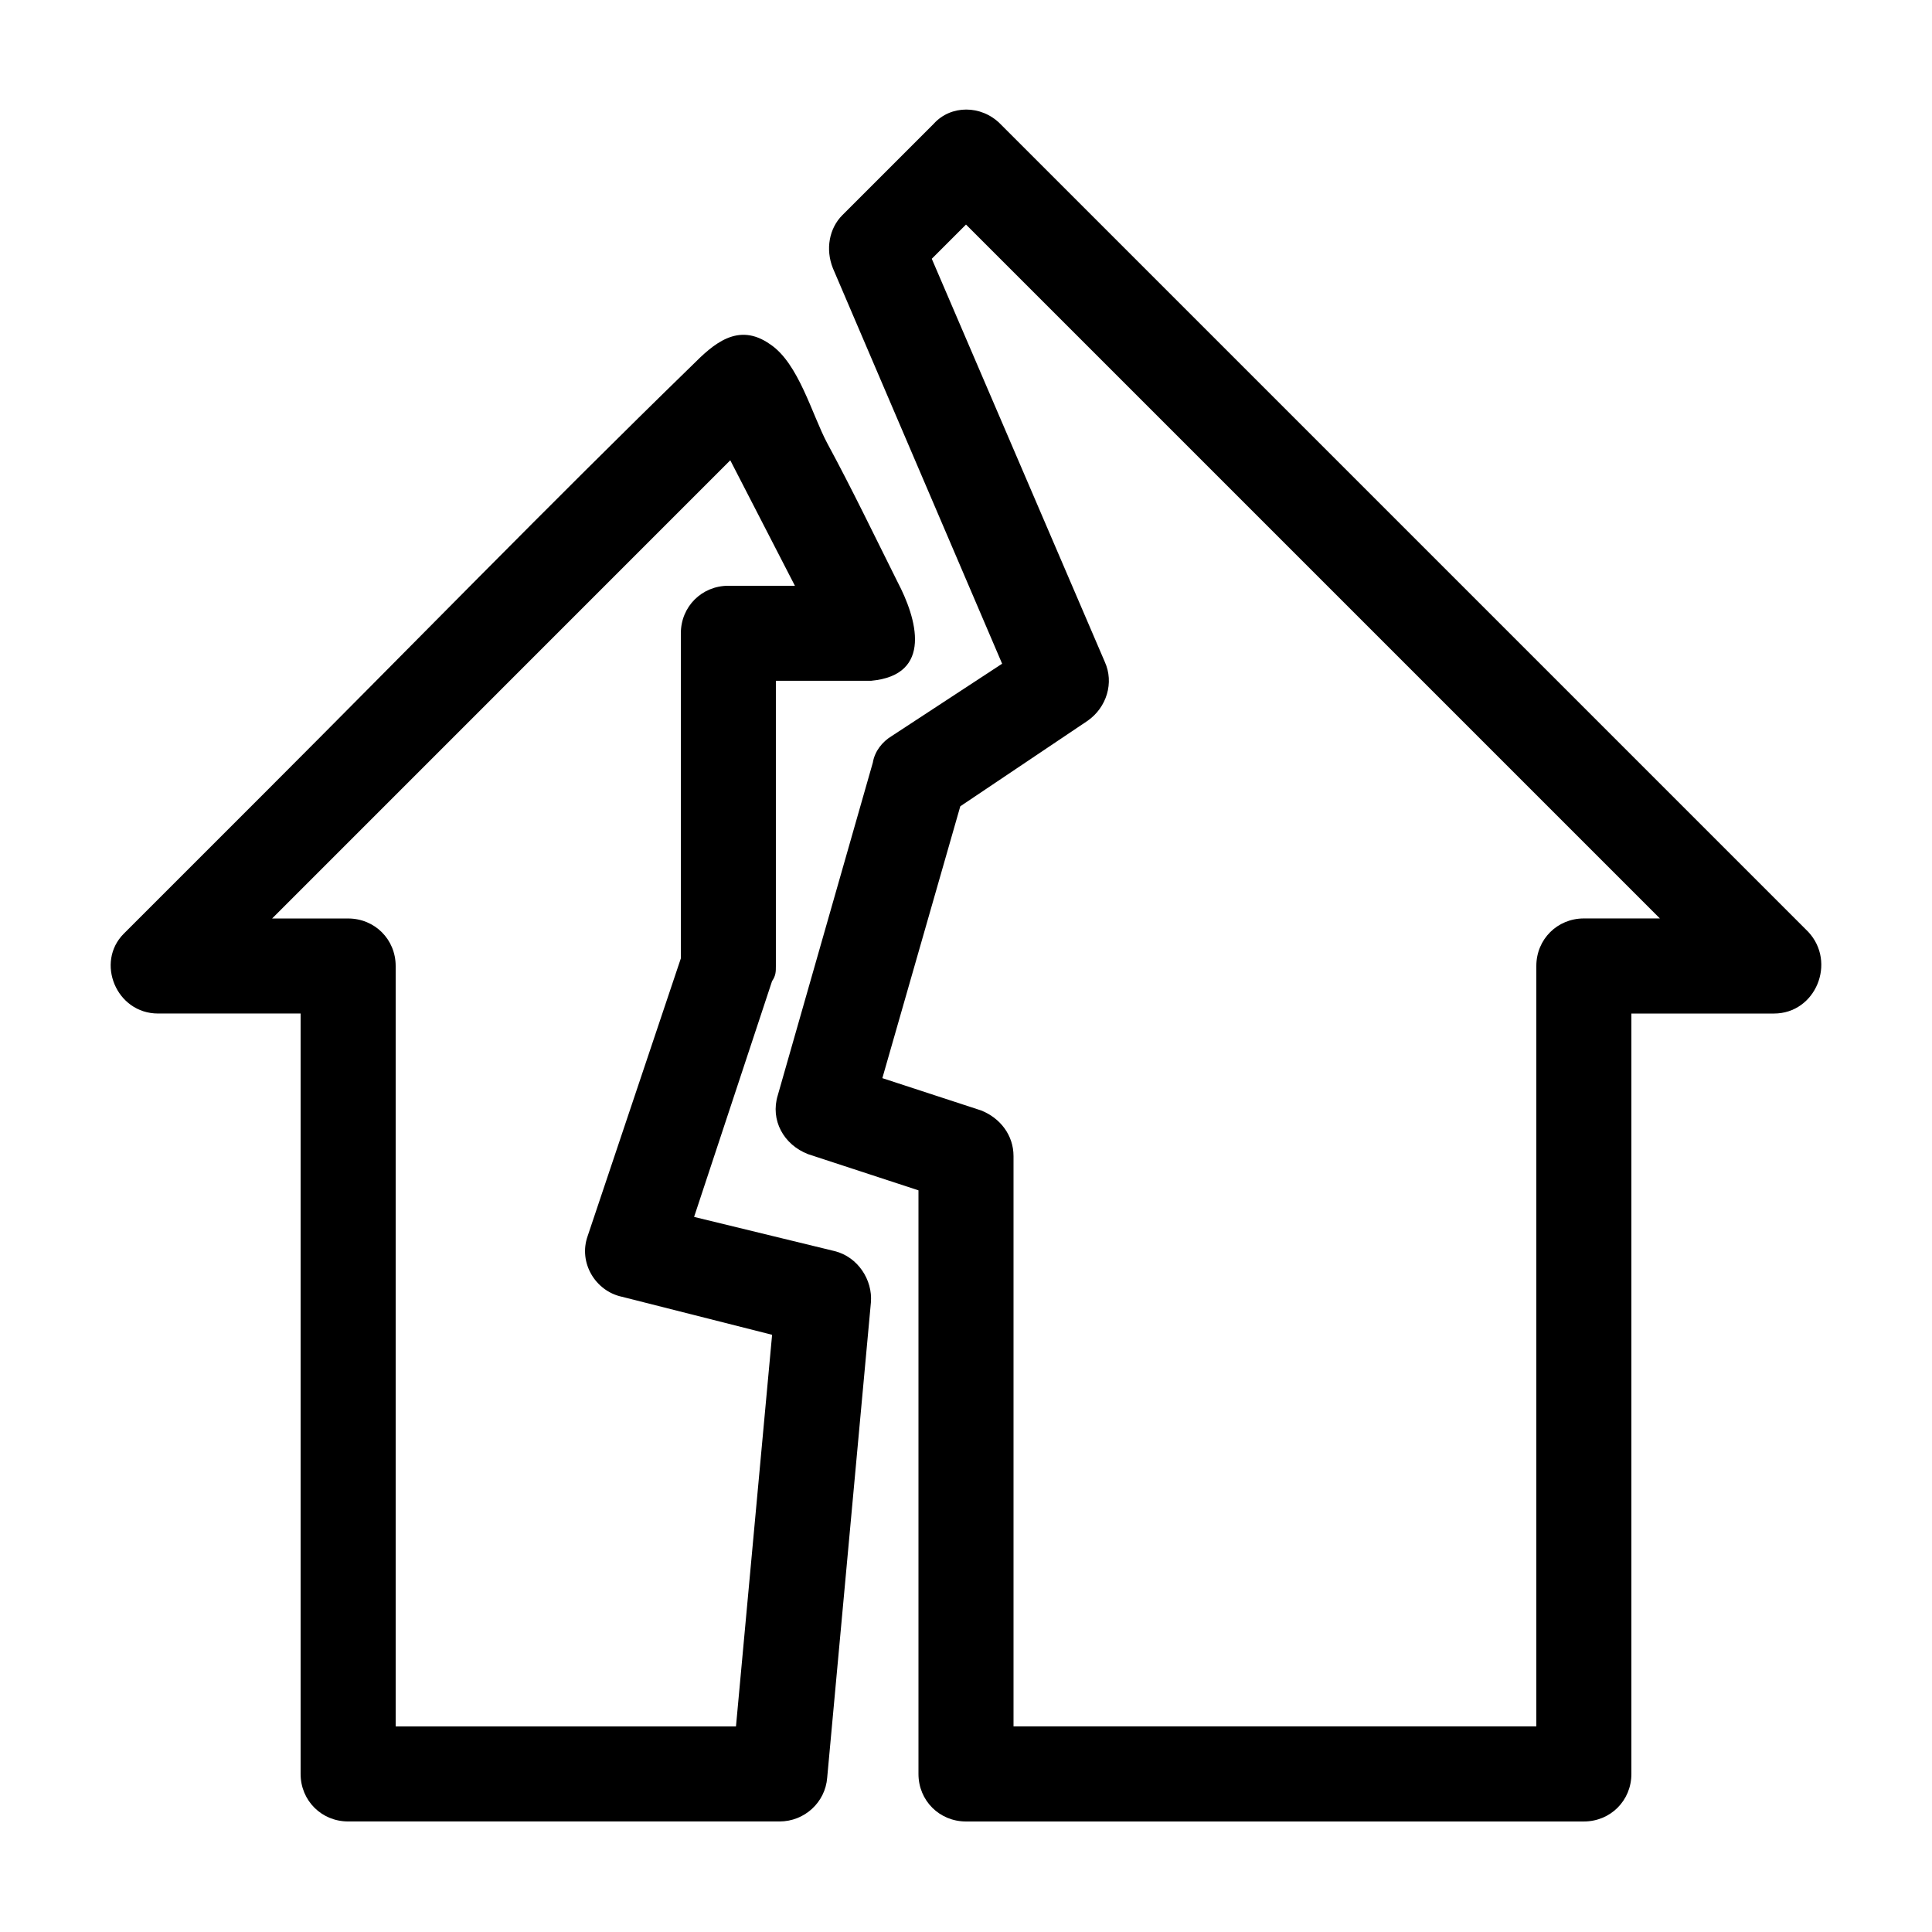
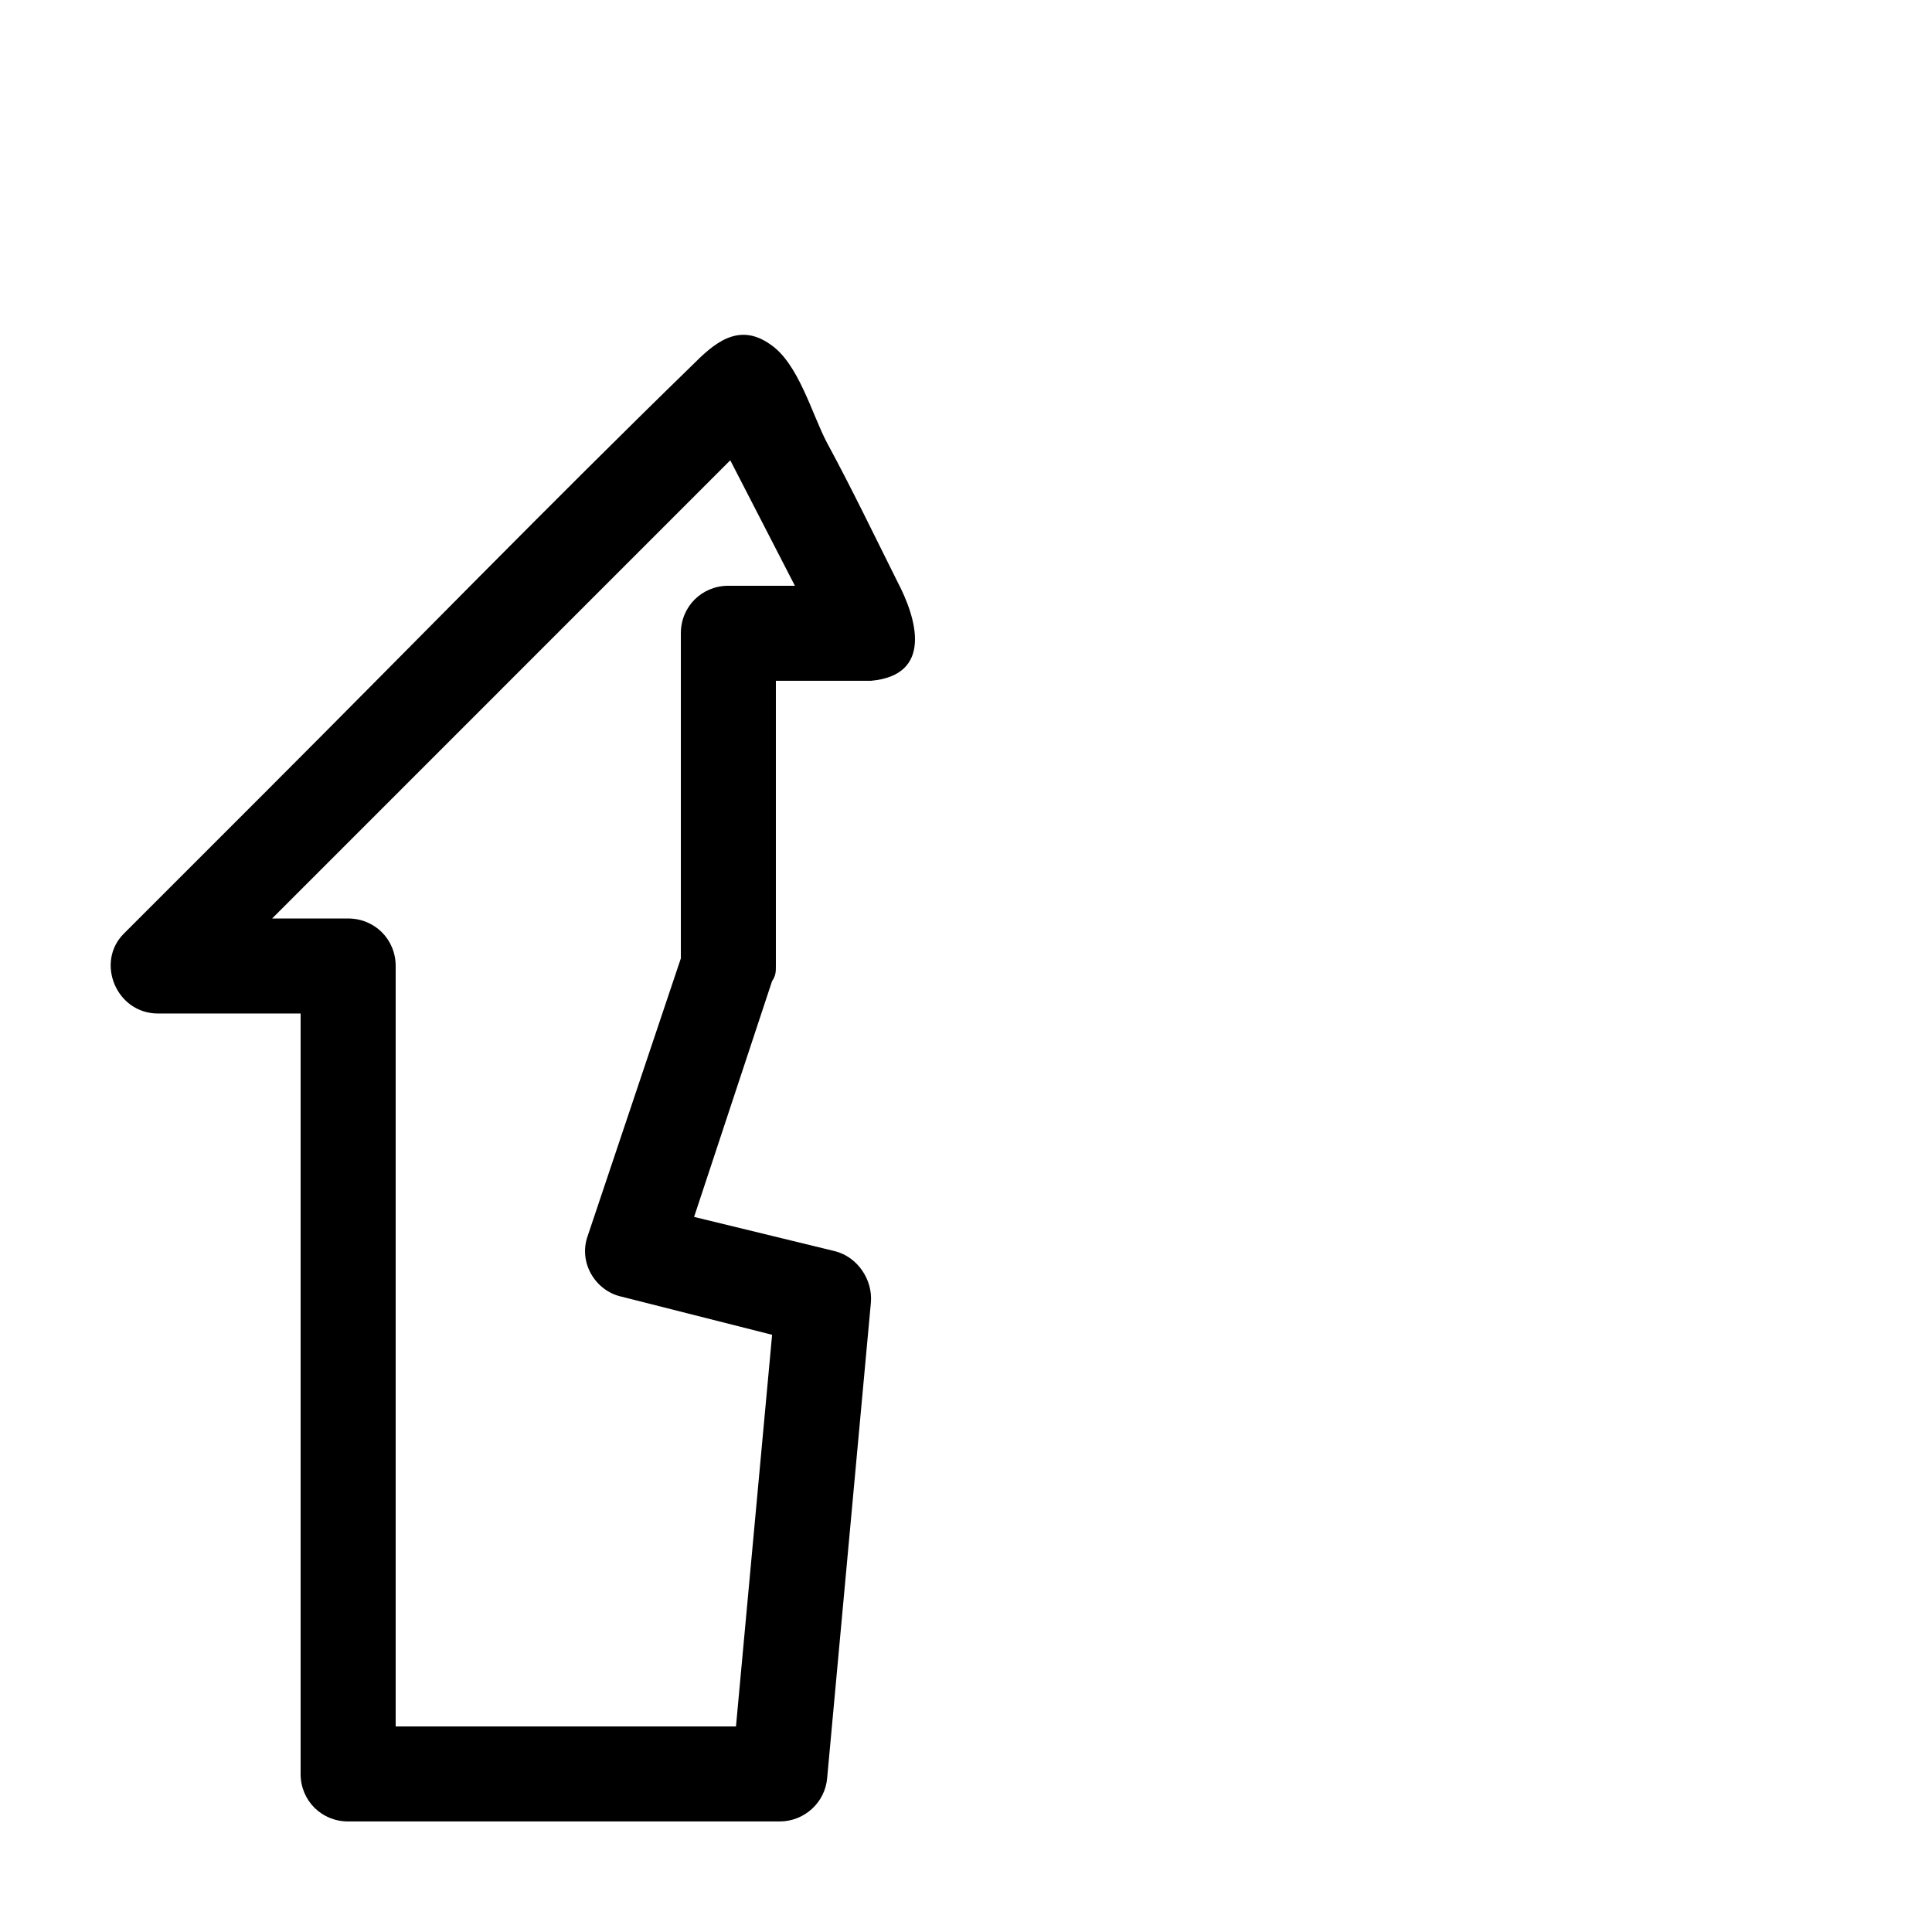
<svg xmlns="http://www.w3.org/2000/svg" fill="#000000" width="800px" height="800px" version="1.1" viewBox="144 144 512 512">
  <g>
-     <path d="m400 626.71h163.74c7.055 0 12.594-5.543 12.594-12.594v-201.52h37.785c11.082 0 16.625-13.602 9.07-21.664l-214.12-214.12c-5.039-5.039-13.098-5.039-17.633 0l-24.184 24.184c-3.527 3.527-4.535 9.07-2.519 14.105l44.84 104.79-29.223 19.145c-2.519 1.512-4.535 4.031-5.039 7.055l-25.191 88.168c-2.016 6.551 1.512 13.098 8.062 15.617l29.223 9.574v154.67c0 7.051 5.543 12.59 12.598 12.59zm-22.168-196.99 20.656-72.043 33.754-22.672c5.039-3.527 7.055-10.078 4.535-15.617l-45.848-106.81 9.07-9.07 183.89 183.89h-20.152c-7.055 0-12.594 5.543-12.594 12.594v201.52l-138.55 0.004v-151.14c0-5.543-3.527-10.078-8.566-12.09z" />
    <path d="m185.88 412.59h37.785v201.52c0 7.055 5.543 12.594 12.594 12.594h114.36c6.551 0 12.09-5.039 12.594-11.586l11.586-125.95c0.504-6.047-3.527-12.09-9.574-13.602l-37.281-9.07 20.656-62.473c1.016-1.512 1.016-2.516 1.016-4.027v-75.574h25.191c16.625-1.512 12.09-16.625 7.055-26.199-6.047-12.09-12.09-24.688-18.641-36.777-4.031-7.559-7.559-21.16-15.113-26.199-8.566-6.047-15.113 0-20.656 5.543-37.785 36.777-75.066 75.066-112.35 112.35l-38.289 38.289c-7.562 7.562-2.019 21.164 9.062 21.164zm151.65-146.61 17.129 33.254h-17.633c-7.055 0-12.594 5.543-12.594 12.594v86.152l-24.688 73.555c-2.519 7.055 2.016 14.609 9.07 16.121l39.801 10.078-9.574 103.79h-90.184v-201.52c0-7.055-5.543-12.594-12.594-12.594h-20.152z" />
  </g>
</svg>